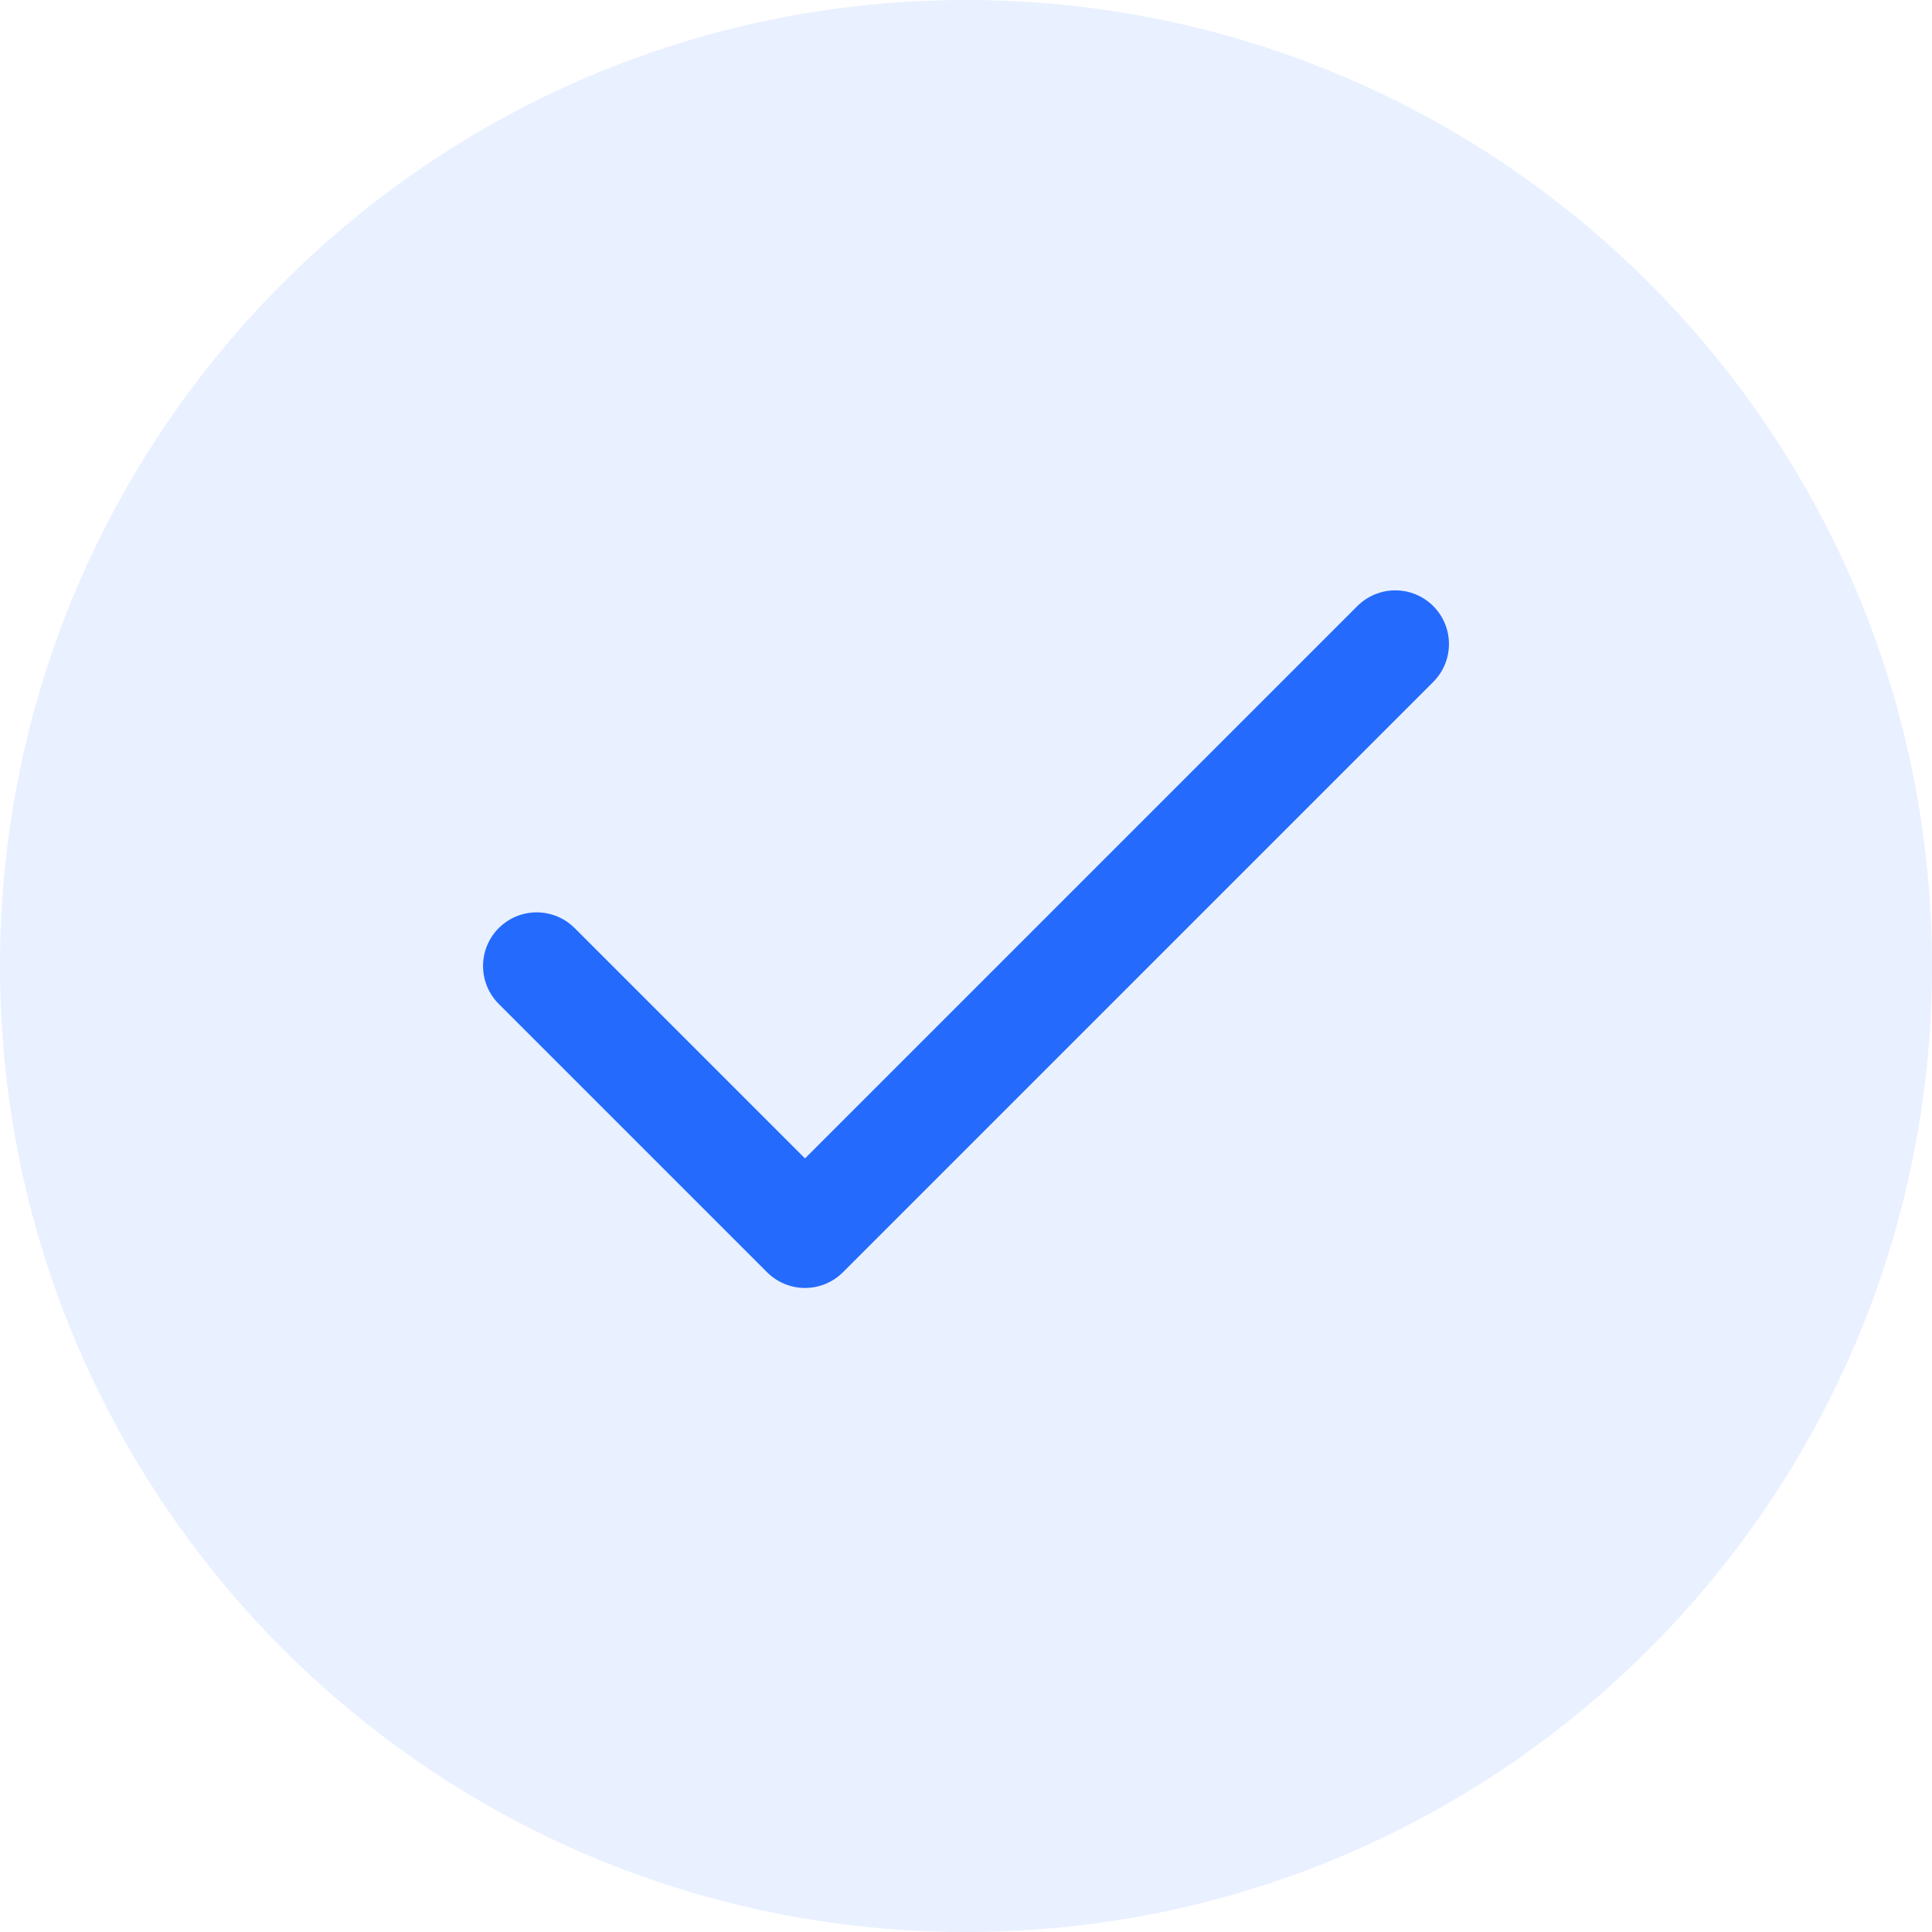
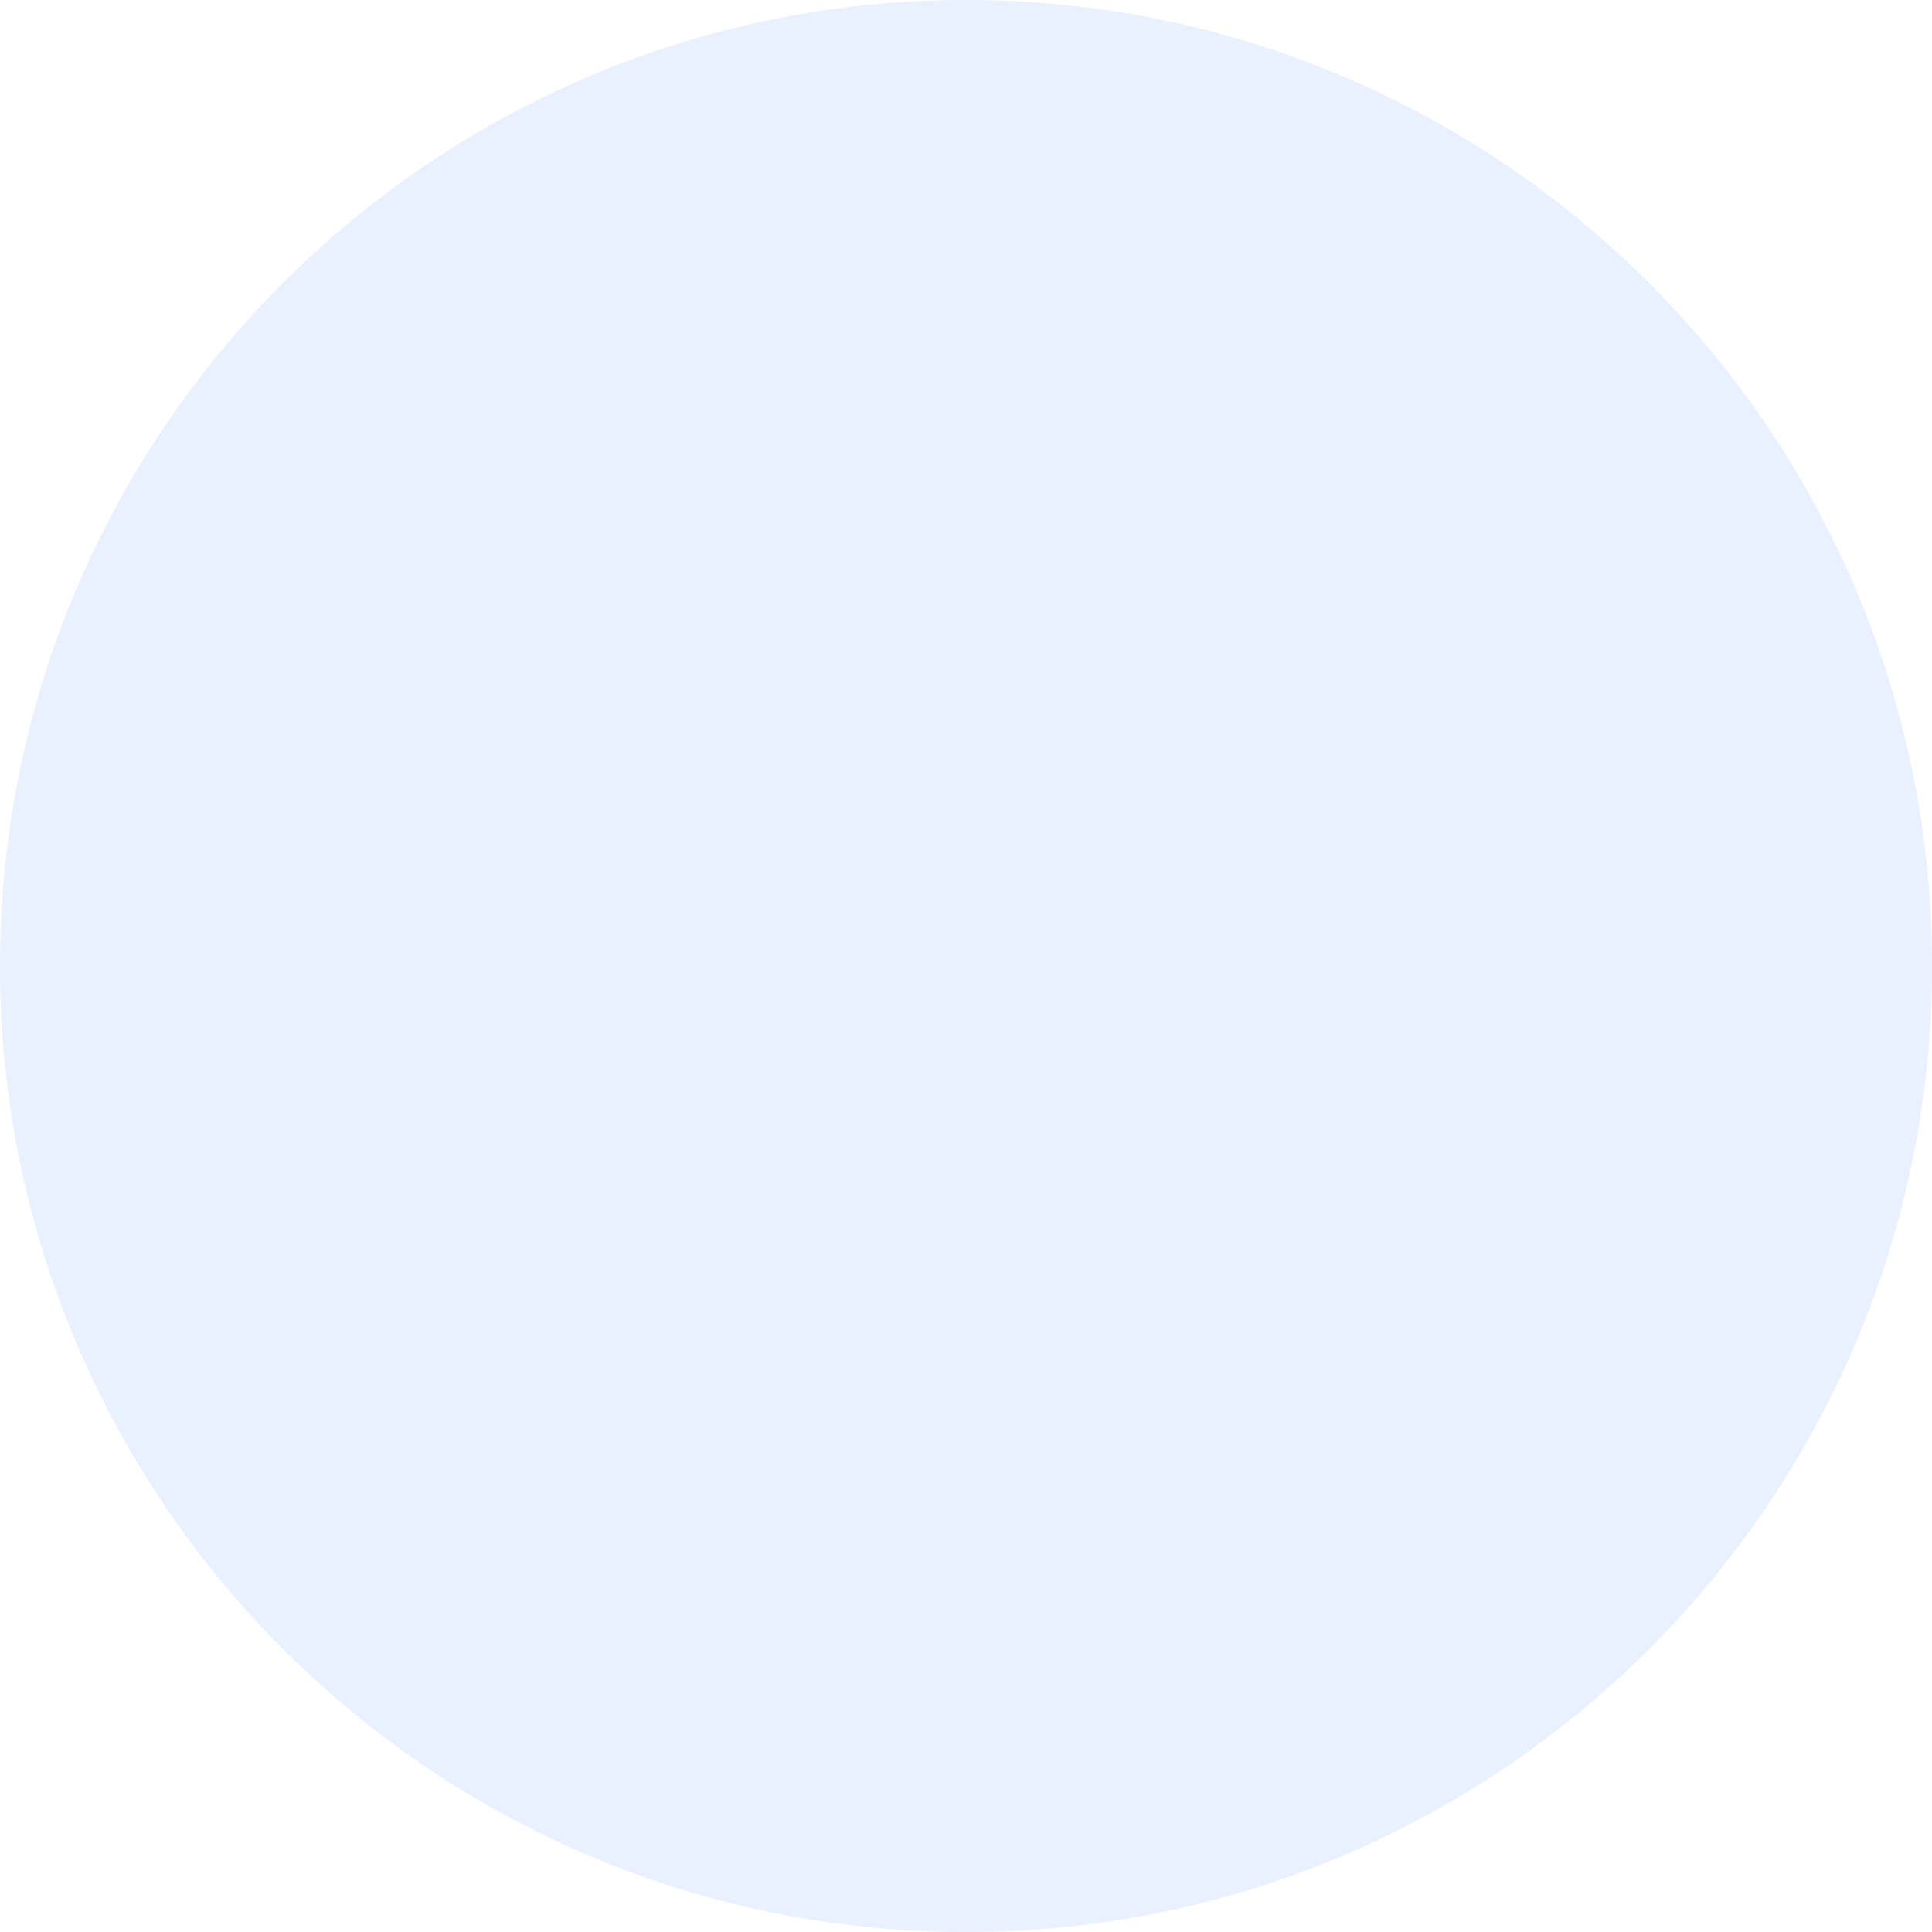
<svg xmlns="http://www.w3.org/2000/svg" width="24" height="24" viewBox="0 0 24 24" fill="none">
  <path d="M0 12C0 5.373 5.373 0 12 0C18.627 0 24 5.373 24 12C24 18.627 18.627 24 12 24C5.373 24 0 18.627 0 12Z" fill="#246BFD" fill-opacity="0.1" />
-   <path d="M17.333 8L10 15.333L6.667 12" stroke="#246BFD" stroke-width="1.333" stroke-linecap="round" stroke-linejoin="round" />
</svg>